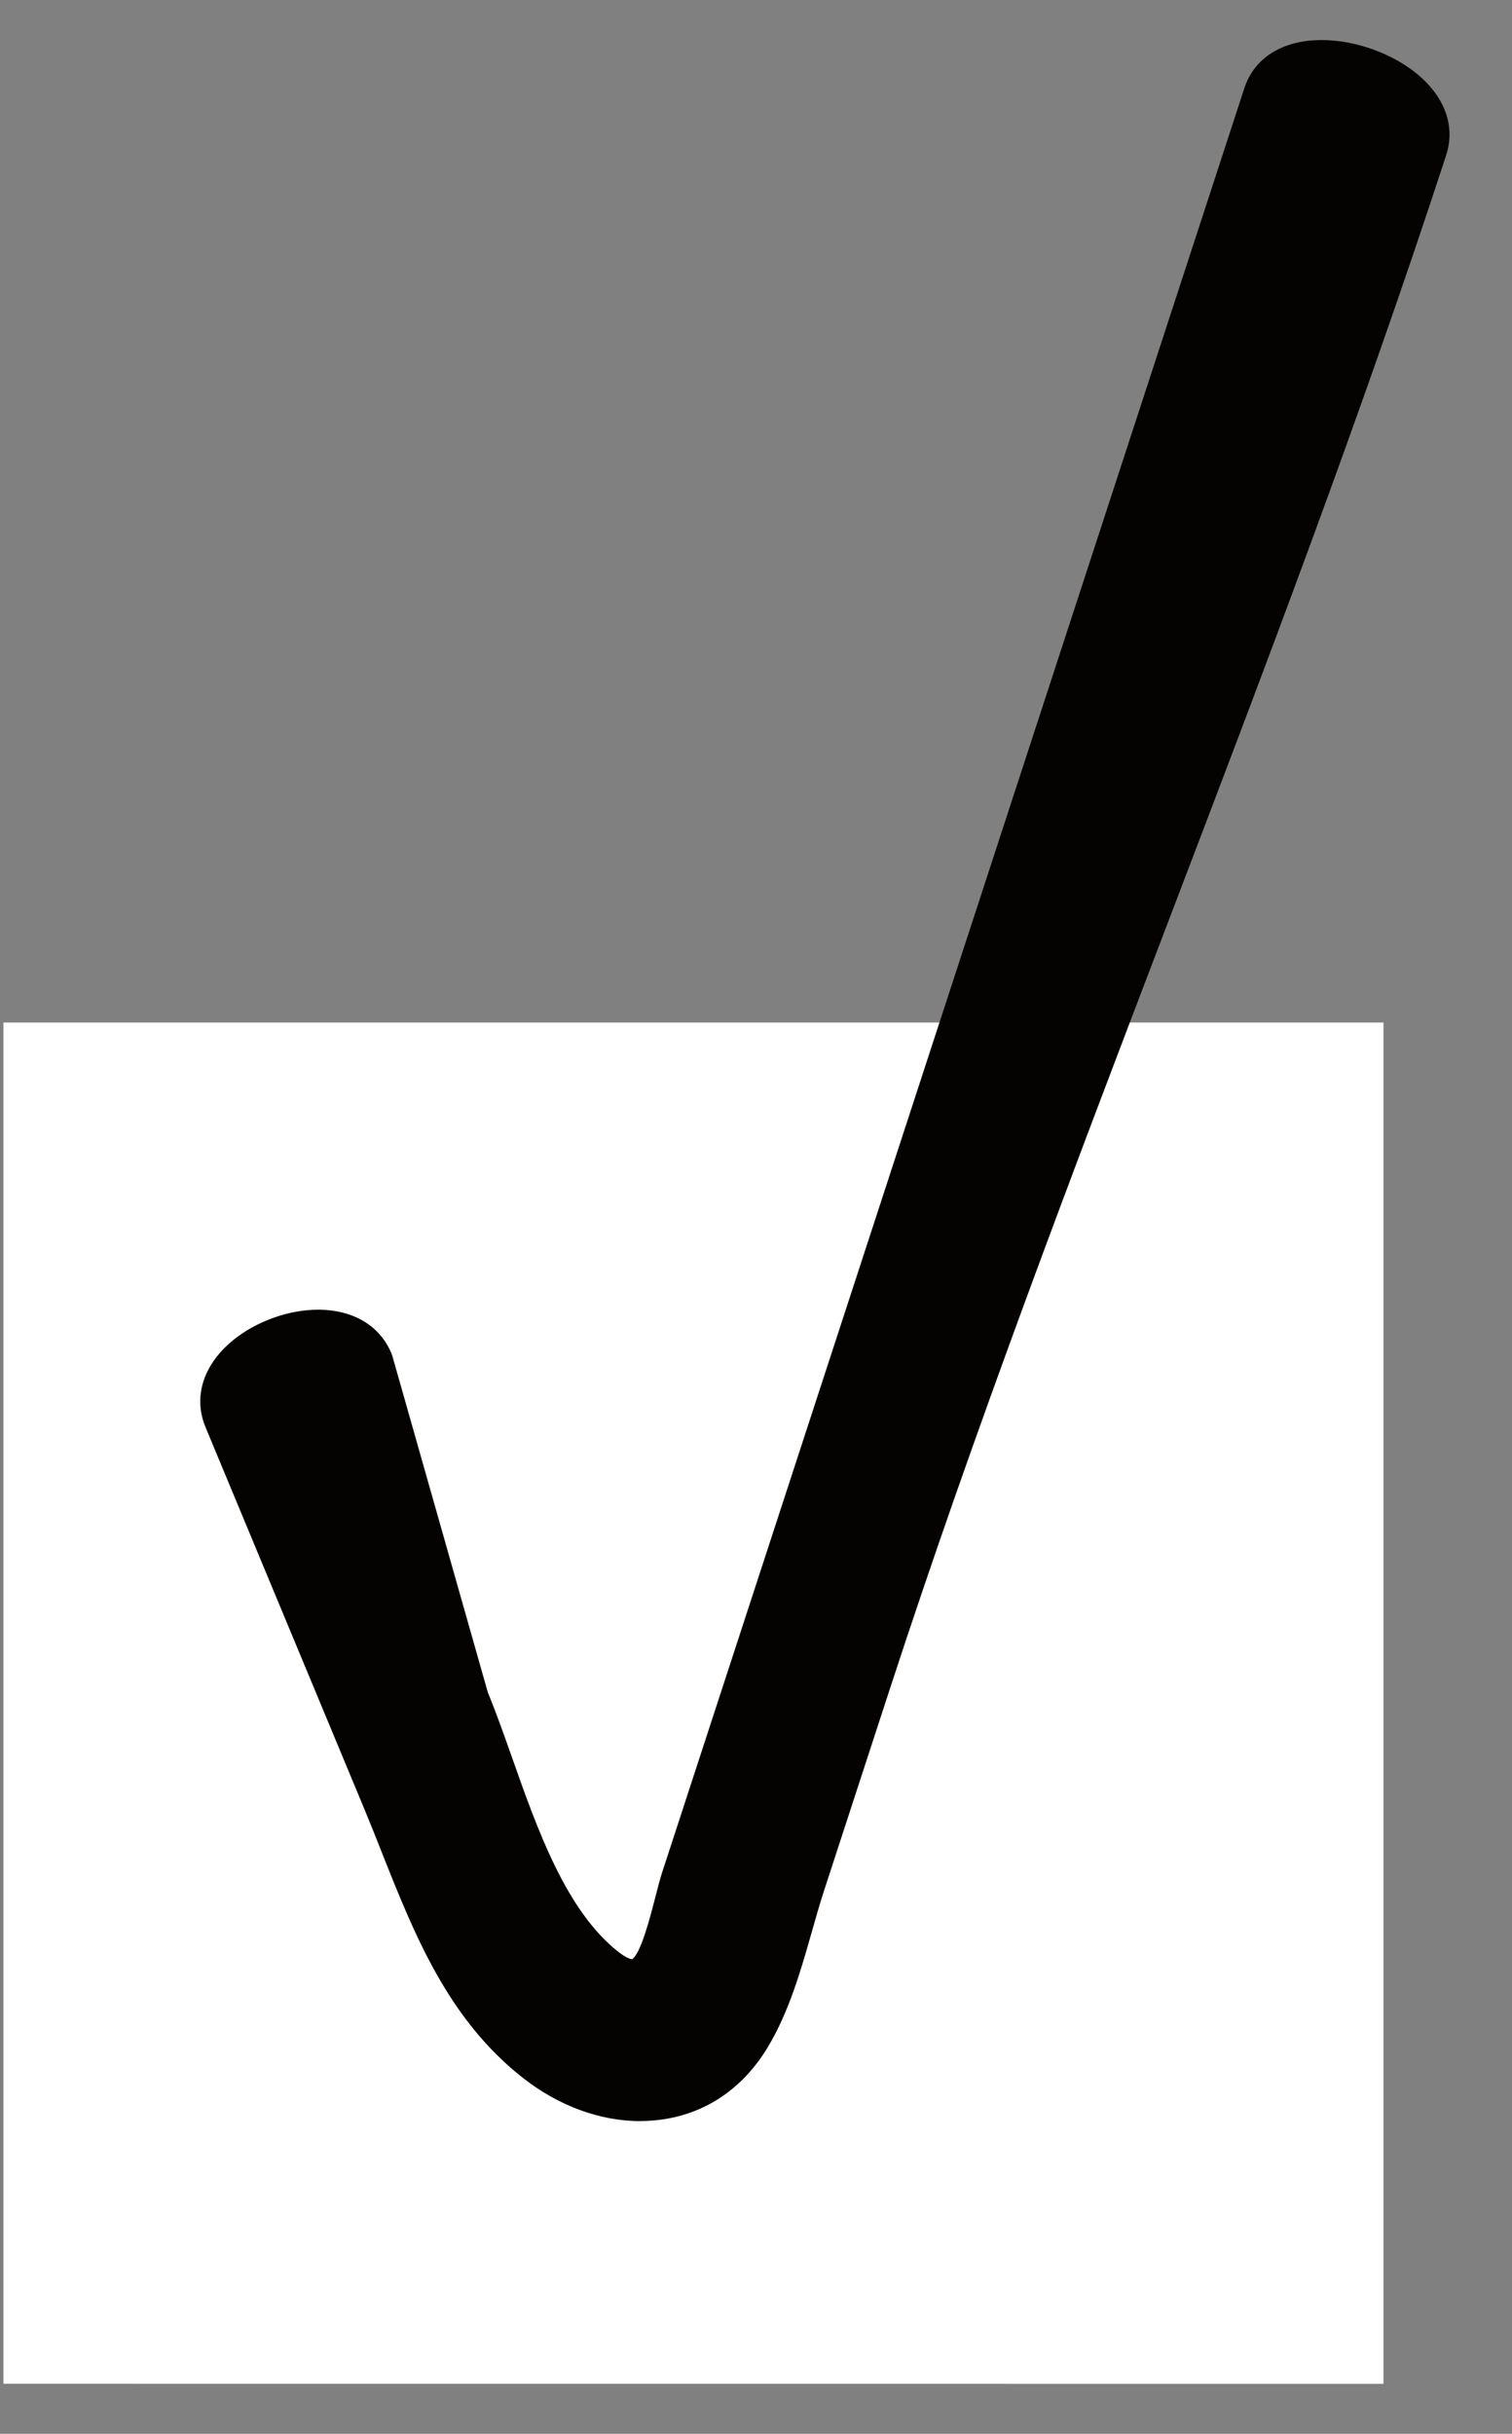
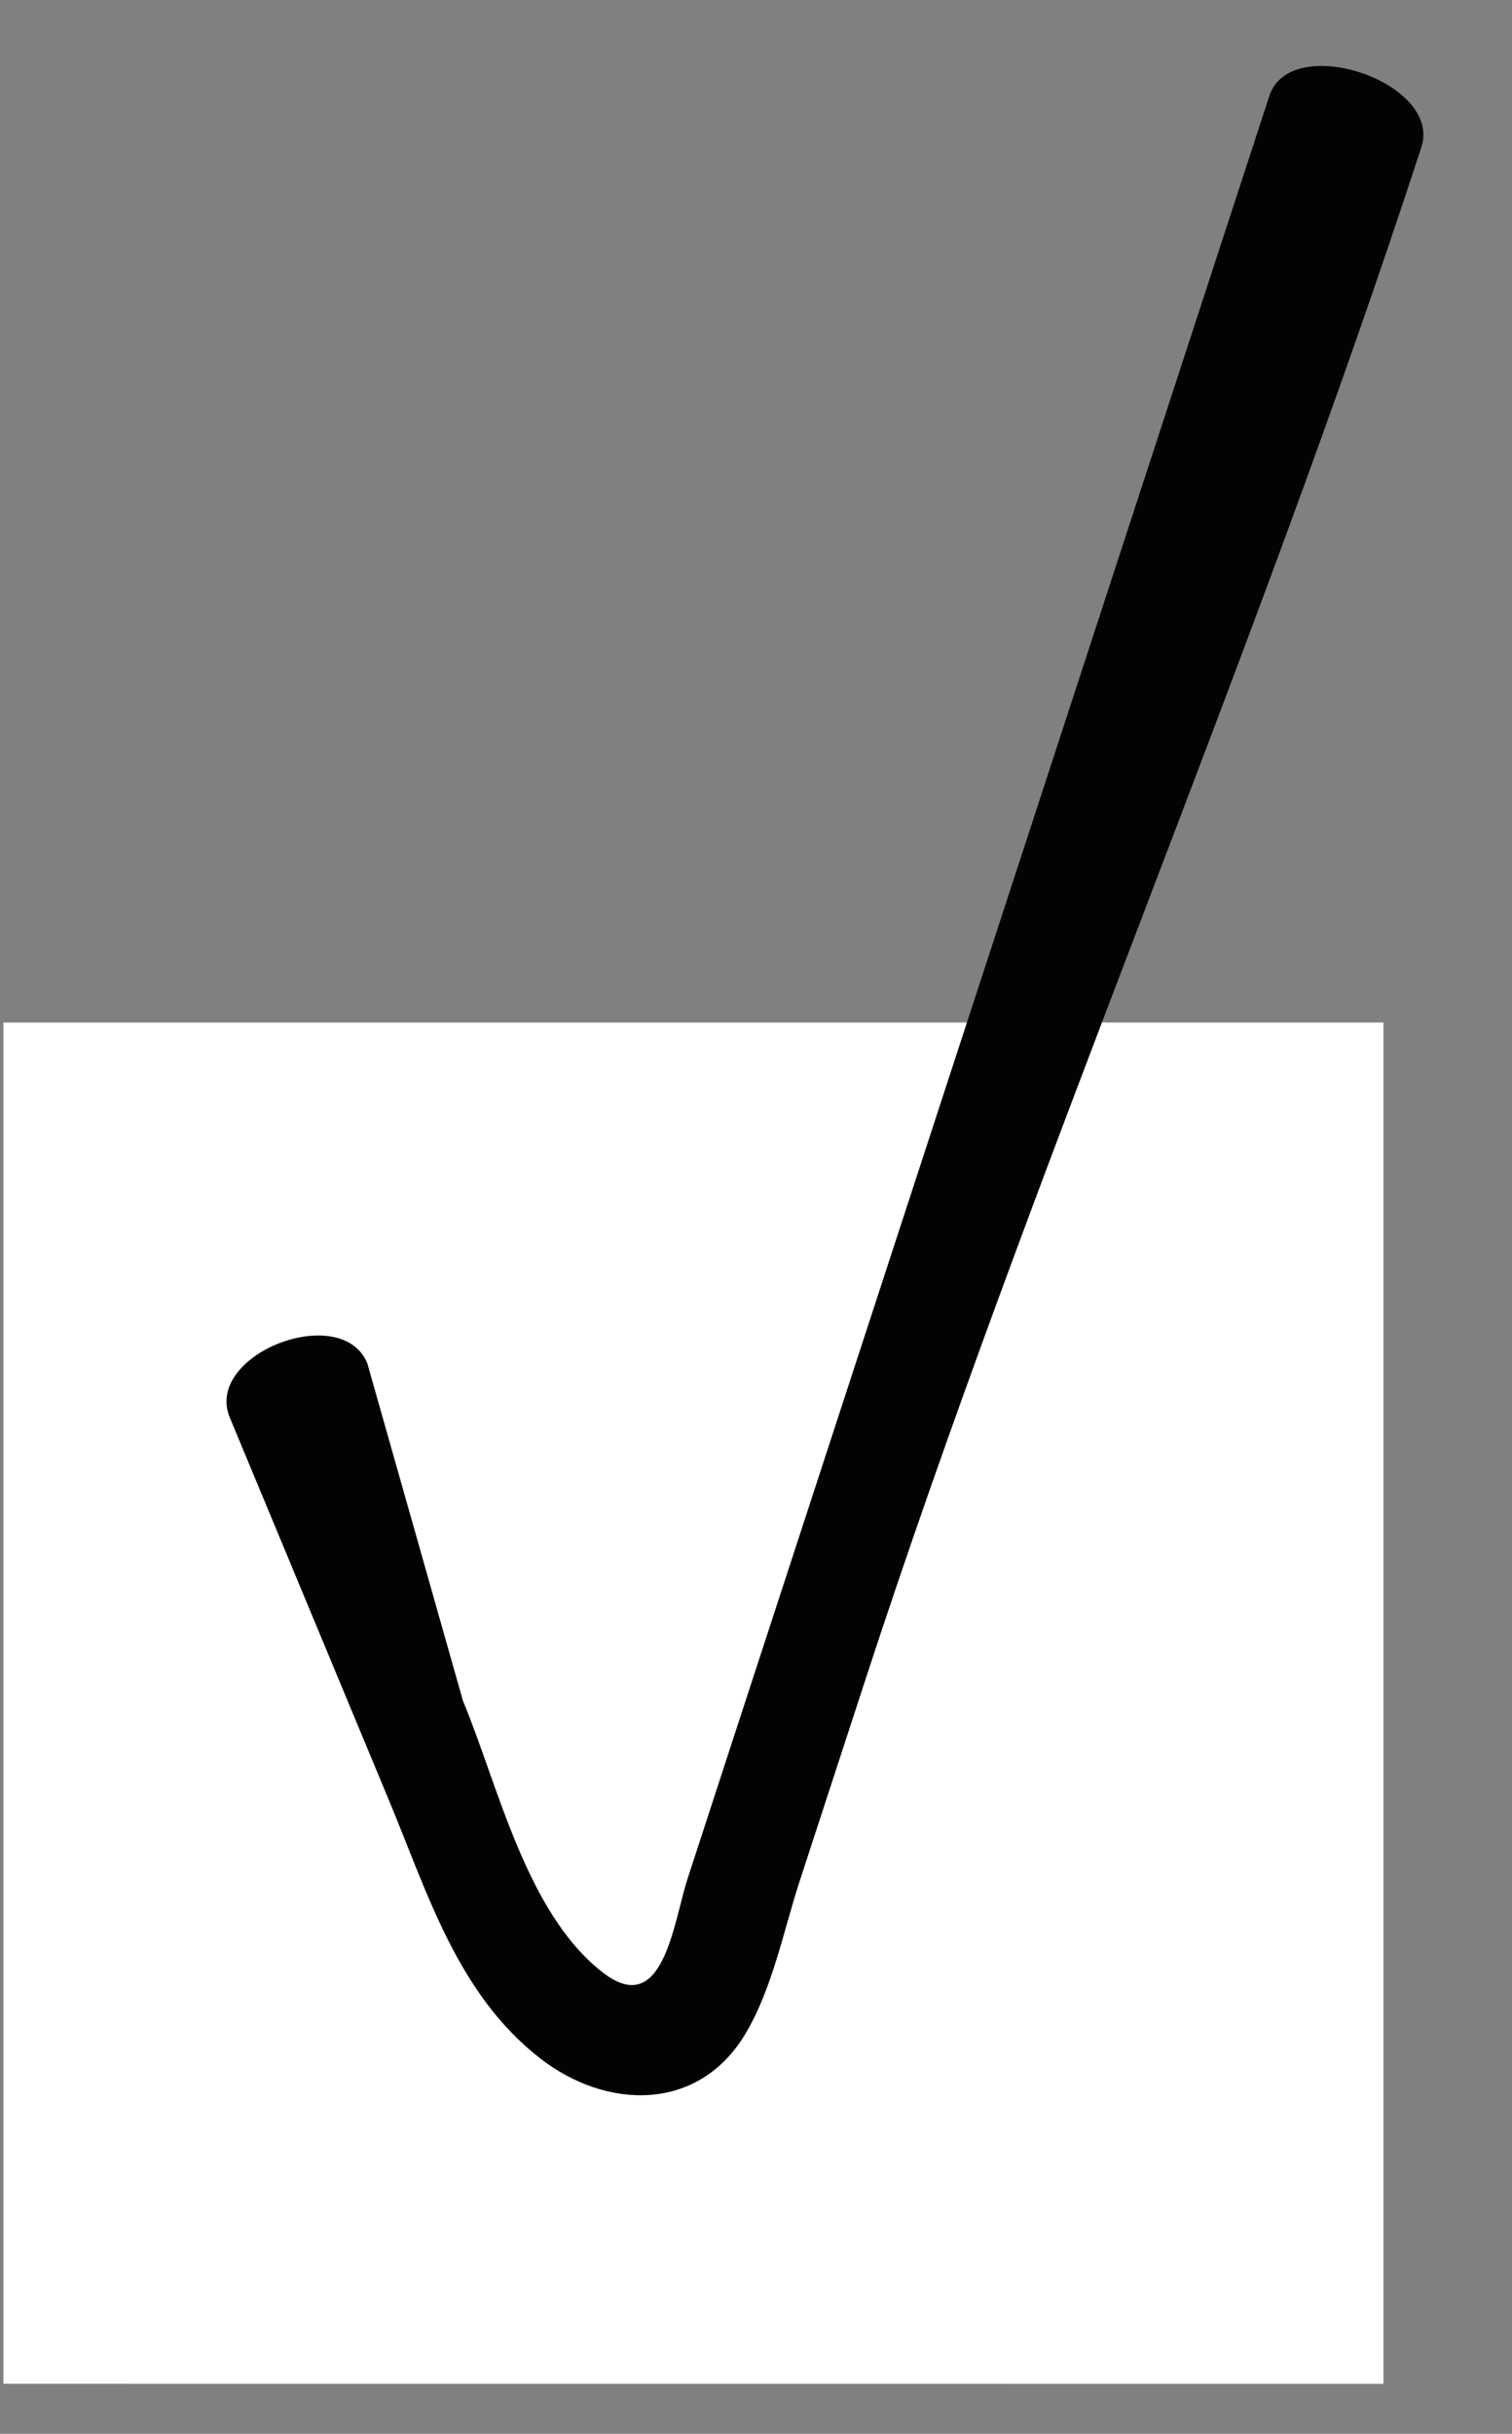
<svg xmlns="http://www.w3.org/2000/svg" fill="none" viewBox="0 0 23 37" height="37" width="23">
  <rect x="0" y="0" width="23" height="37" fill="#808080" stroke="none" />
  <path fill="white" d="M0.052 36.239L21.045 36.24V15.545H0.052V36.239Z" clip-rule="evenodd" fill-rule="evenodd" />
  <path fill="#050302" d="M19.309 1.458C16.608 9.728 13.908 17.997 11.207 26.267L10.46 28.558C10.243 29.222 10.093 30.711 9.161 29.98C8.001 29.073 7.58 27.146 7.043 25.858L5.587 20.724C5.192 19.777 3.095 20.59 3.496 21.551L5.921 27.379C6.504 28.778 6.958 30.309 8.209 31.286C9.22 32.076 10.622 32.116 11.338 30.92C11.749 30.233 11.918 29.354 12.162 28.604L13.159 25.551C15.736 17.663 19.046 10.127 21.621 2.239C21.945 1.248 19.631 0.473 19.309 1.458Z" clip-rule="evenodd" fill-rule="evenodd" />
-   <path fill="#050302" d="M4.84 20.696C4.514 20.696 4.111 20.871 3.928 21.104C3.805 21.261 3.846 21.359 3.863 21.402L6.289 27.23C6.377 27.443 6.464 27.659 6.549 27.875C7.027 29.078 7.478 30.215 8.456 30.979C8.938 31.357 9.521 31.527 10.015 31.437C10.425 31.361 10.756 31.12 10.995 30.721C11.266 30.268 11.429 29.695 11.587 29.144C11.648 28.923 11.714 28.703 11.784 28.484L12.78 25.431C14.071 21.478 15.568 17.555 17.017 13.759C18.462 9.971 19.956 6.055 21.241 2.118C21.254 2.08 21.287 1.978 21.137 1.814C20.871 1.525 20.291 1.333 19.919 1.413C19.73 1.453 19.7 1.54 19.688 1.578L10.838 28.677C10.804 28.784 10.771 28.913 10.737 29.05C10.581 29.658 10.406 30.347 9.859 30.53C9.563 30.628 9.244 30.547 8.912 30.287C7.937 29.524 7.461 28.177 7.041 26.988C6.928 26.658 6.806 26.331 6.676 26.007L6.66 25.964L5.211 20.856C5.189 20.809 5.132 20.726 4.946 20.702C4.911 20.698 4.875 20.696 4.84 20.696ZM9.741 32.246C9.134 32.246 8.505 32.019 7.961 31.594C6.814 30.698 6.303 29.408 5.808 28.161C5.725 27.949 5.64 27.738 5.553 27.527L3.128 21.701C2.976 21.339 3.037 20.956 3.297 20.625C3.675 20.142 4.432 19.841 5.052 19.924C5.484 19.982 5.805 20.213 5.955 20.576L5.97 20.619L7.421 25.729C7.549 26.039 7.667 26.374 7.793 26.73C8.177 27.819 8.614 29.052 9.408 29.674C9.547 29.782 9.611 29.785 9.611 29.785C9.746 29.716 9.898 29.115 9.964 28.859C10.004 28.703 10.041 28.558 10.081 28.438L18.93 1.336C19.048 0.977 19.34 0.731 19.751 0.644C20.402 0.506 21.27 0.788 21.728 1.286C22.023 1.609 22.12 1.988 21.999 2.358C20.708 6.312 19.211 10.238 17.762 14.034C16.317 17.821 14.822 21.736 13.538 25.67L12.541 28.724C12.475 28.926 12.414 29.139 12.353 29.354C12.182 29.956 12.005 30.578 11.681 31.119C11.324 31.713 10.799 32.09 10.161 32.207C10.022 32.232 9.881 32.245 9.739 32.245" clip-rule="evenodd" fill-rule="evenodd" />
</svg>